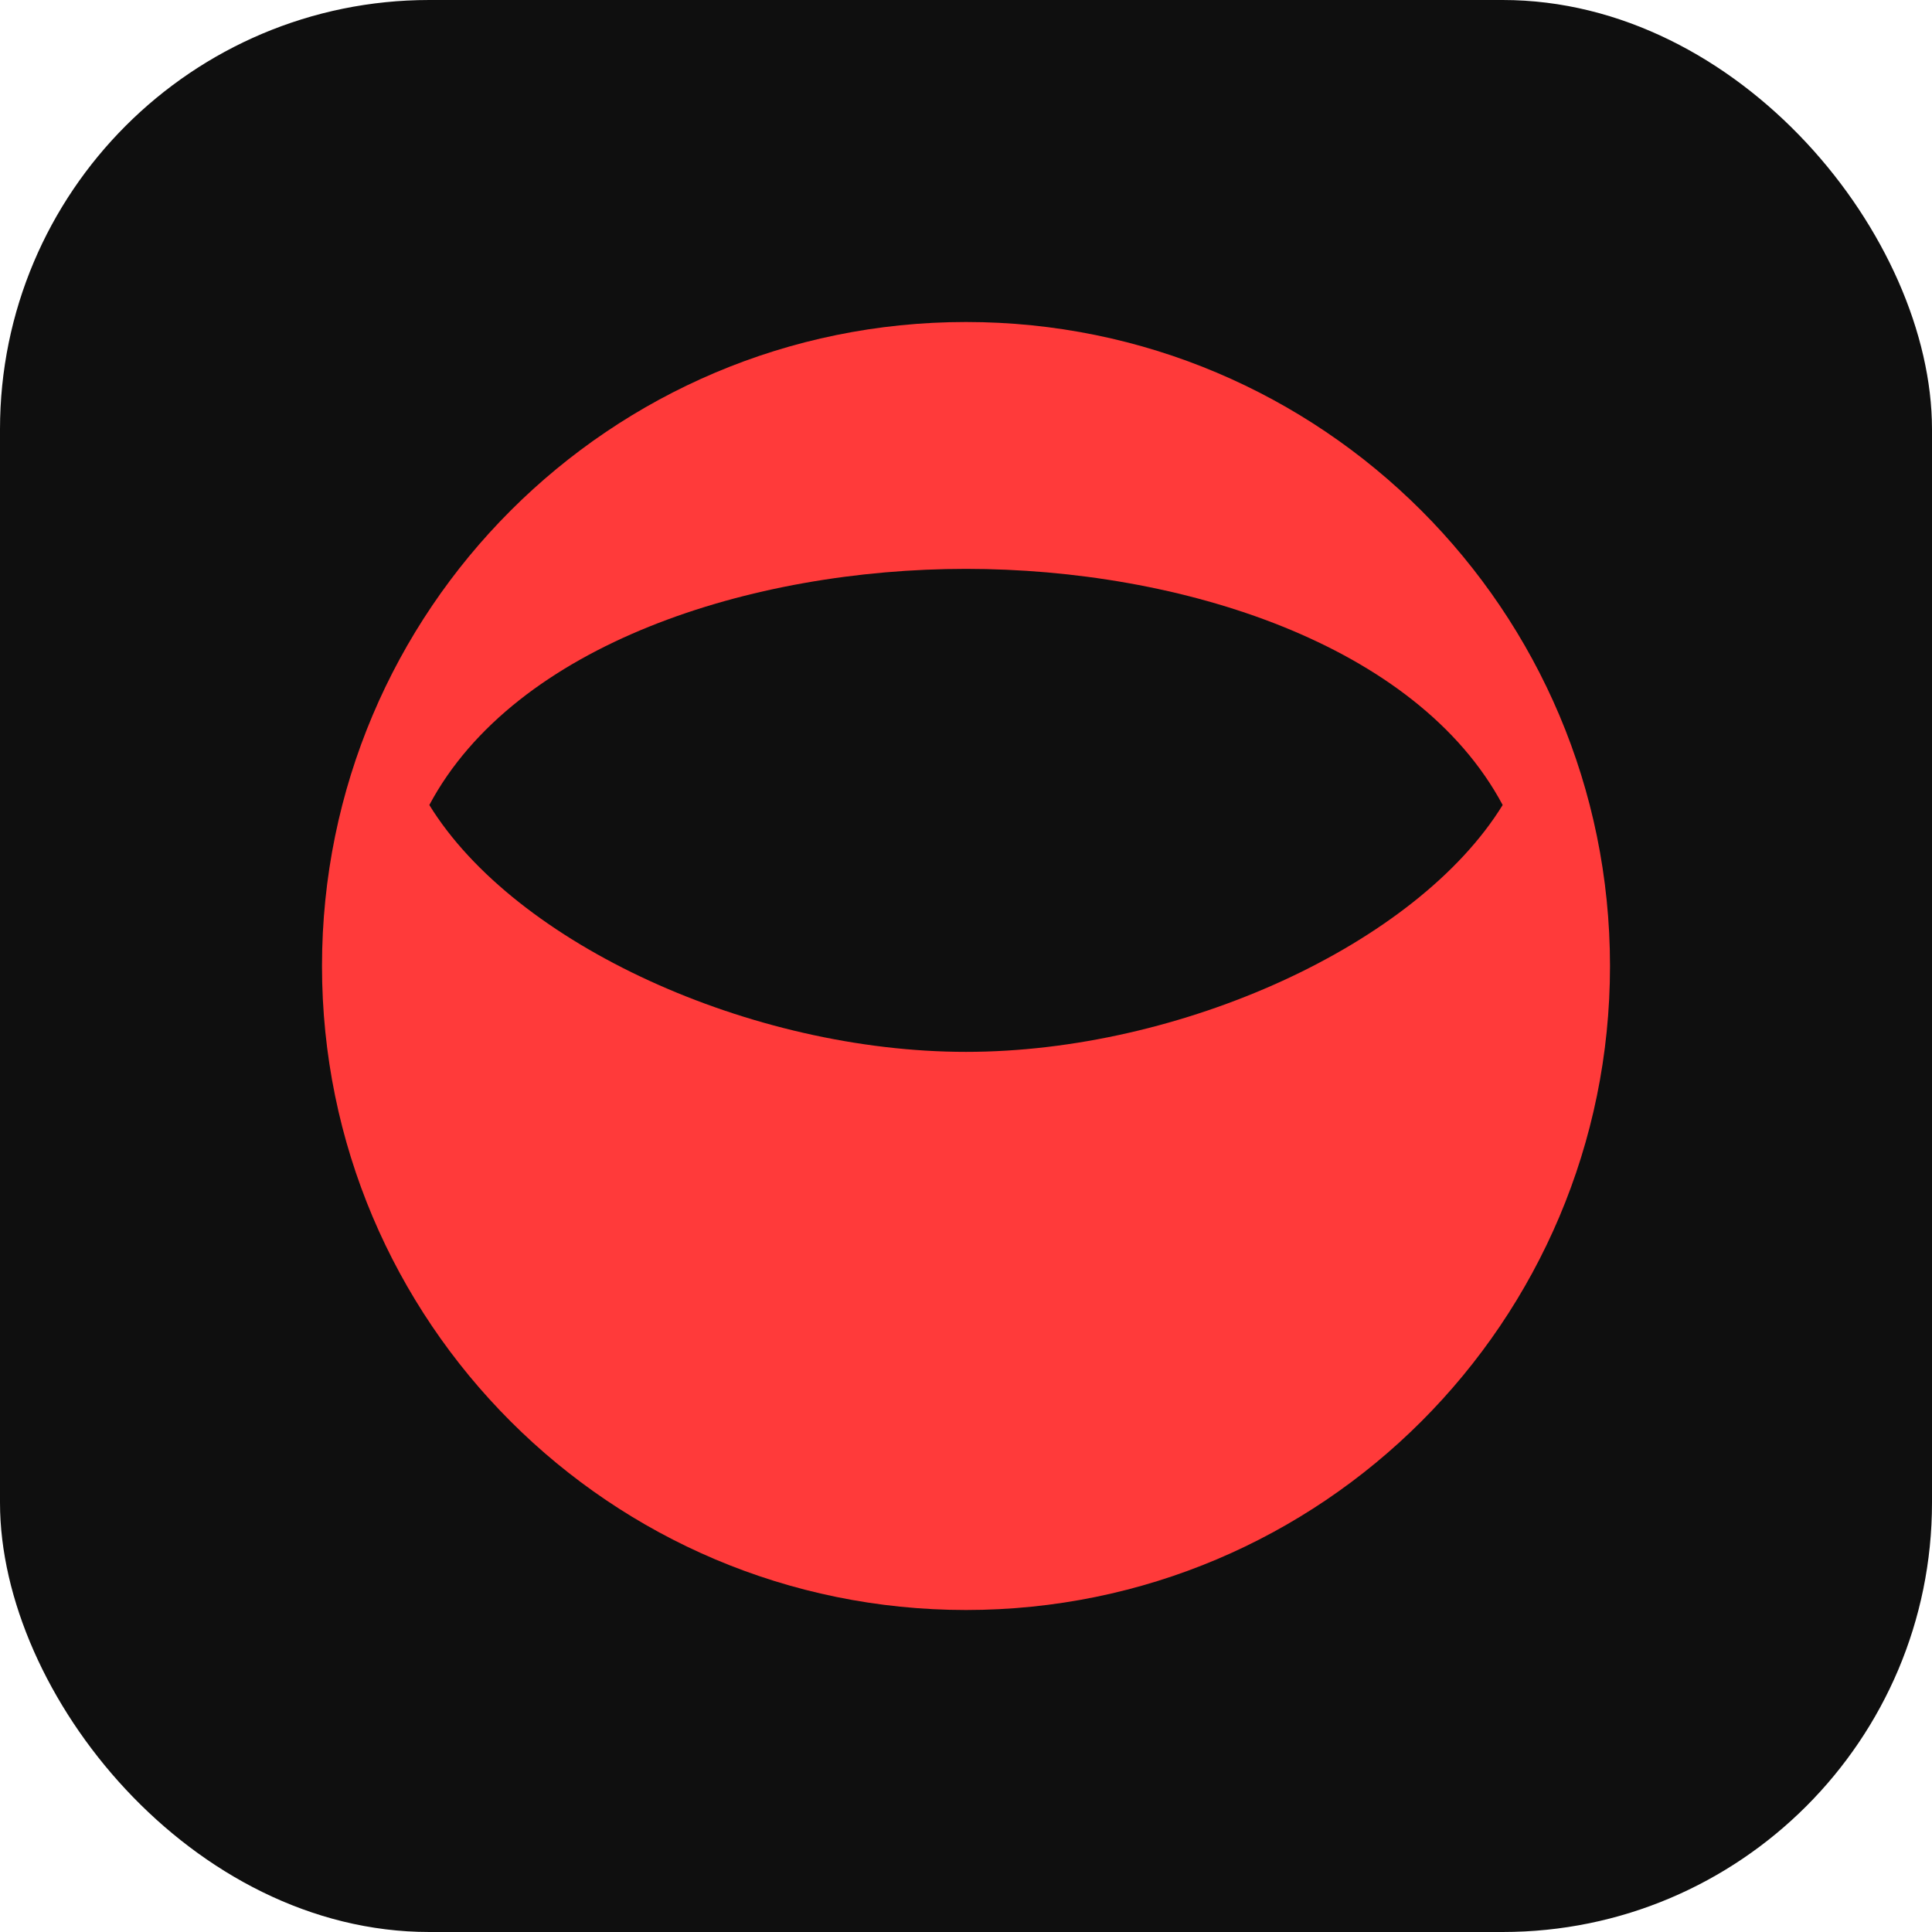
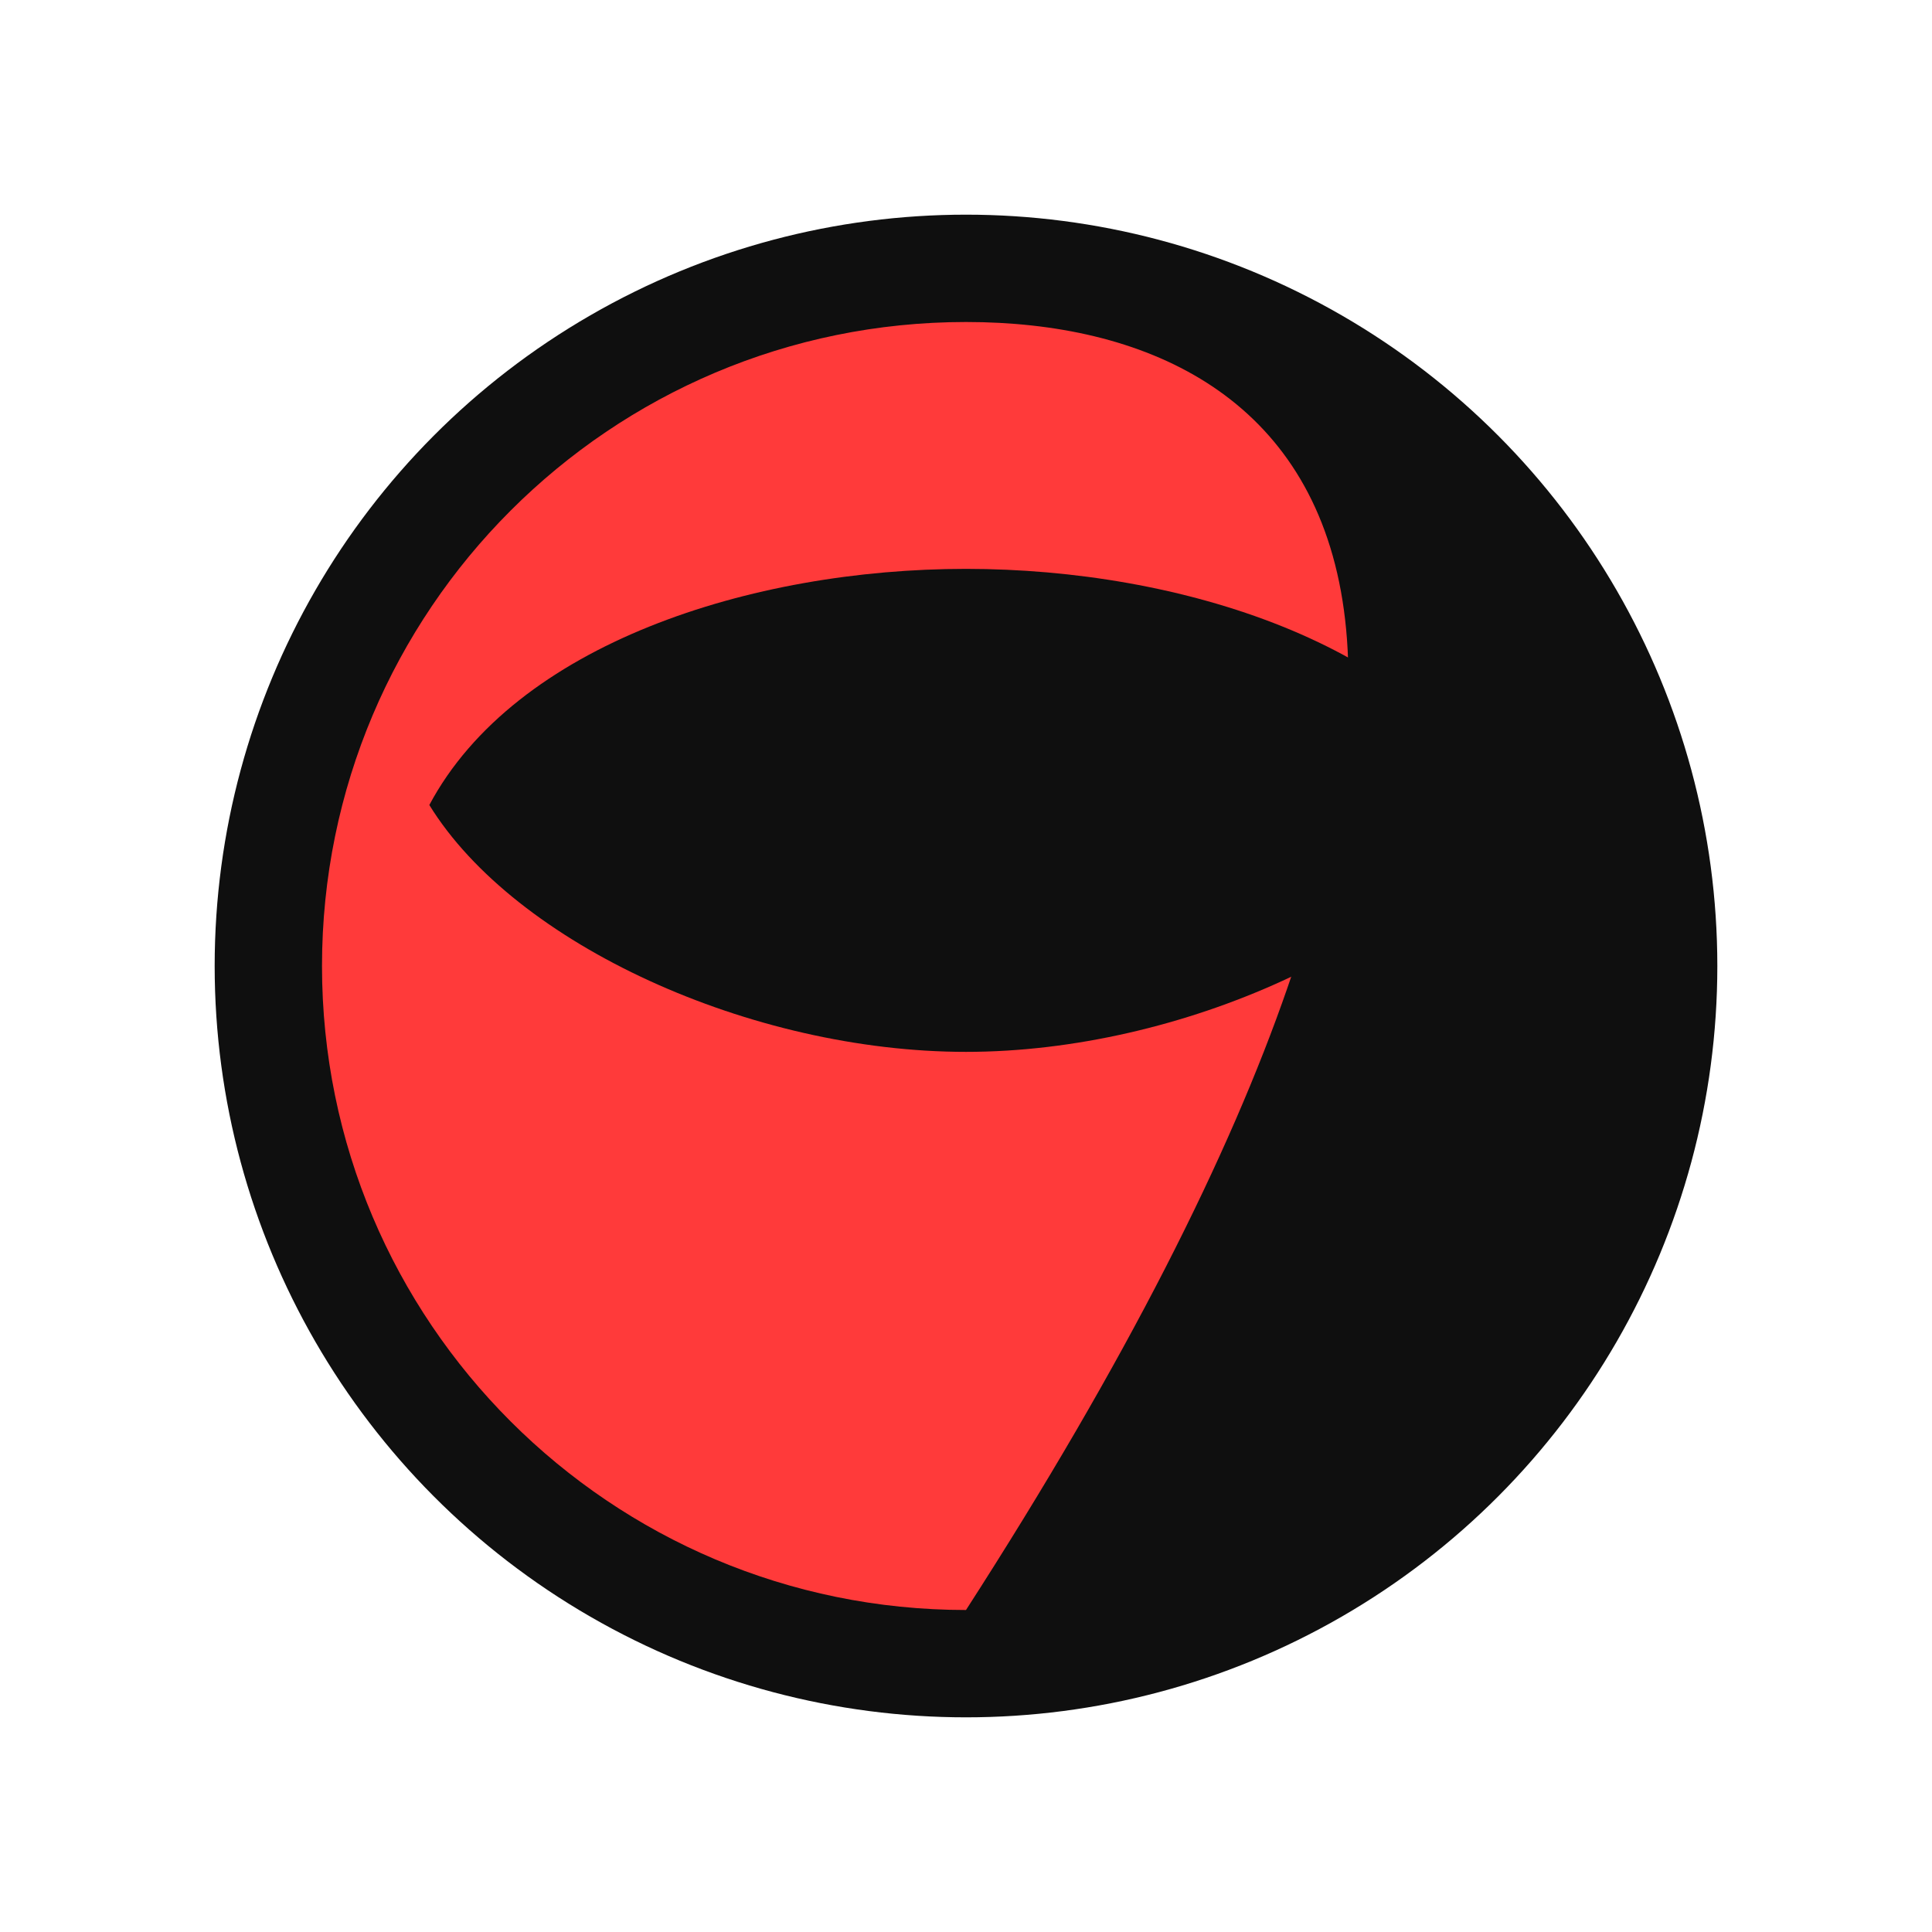
<svg xmlns="http://www.w3.org/2000/svg" viewBox="0 0 180 180">
-   <rect width="180" height="180" rx="40" fill="#0F0F0F" />
  <circle cx="90" cy="90" r="70" fill="#0F0F0F" />
  <g fill="#FF3A3A">
-     <path d="M90,30 C56.86,30 30,56.86 30,90 C30,123.14 56.86,150 90,150 C123.14,150 150,123.14 150,90 C150,56.86 123.14,30 90,30 Z" />
+     <path d="M90,30 C56.86,30 30,56.86 30,90 C30,123.14 56.86,150 90,150 C150,56.86 123.14,30 90,30 Z" />
    <path d="M40,75 C48,60 70,53 90,53 C110,53 132,60 140,75 C132,88 110,98 90,98 C70,98 48,88 40,75 Z" fill="#0F0F0F" />
-     <circle cx="65" cy="75" r="9" fill="#0F0F0F" />
    <circle cx="115" cy="75" r="9" fill="#0F0F0F" />
  </g>
</svg>